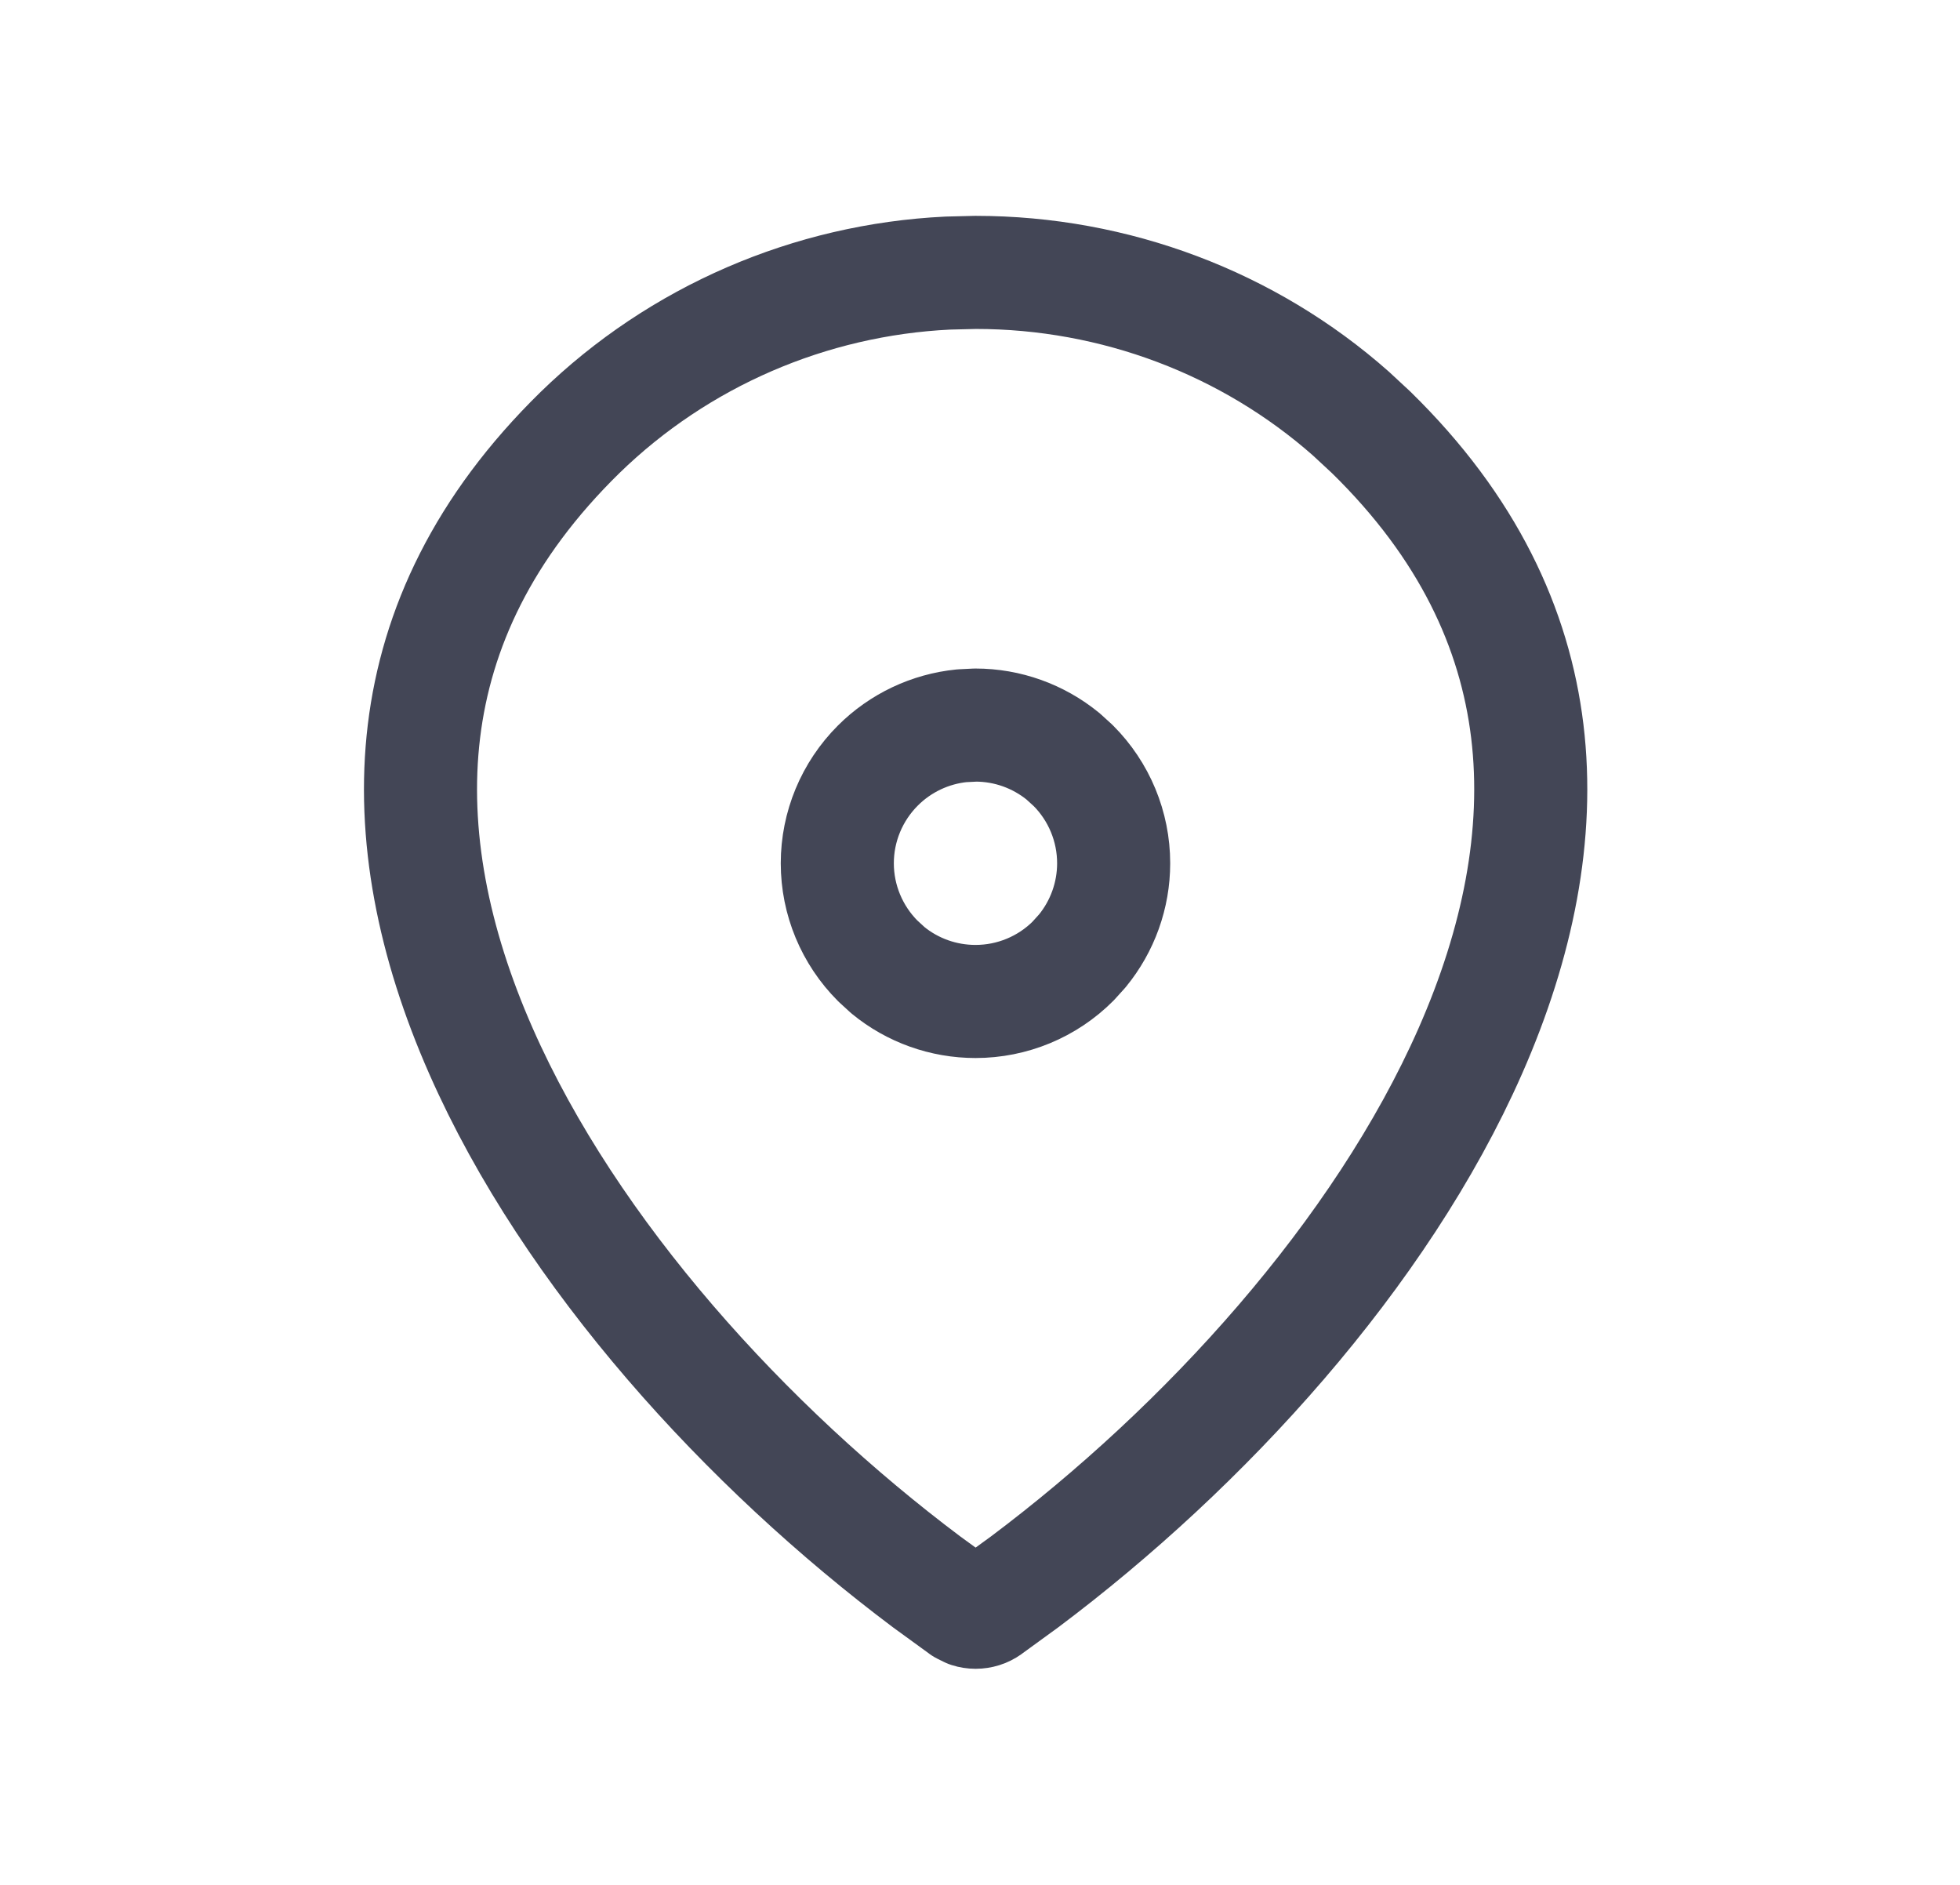
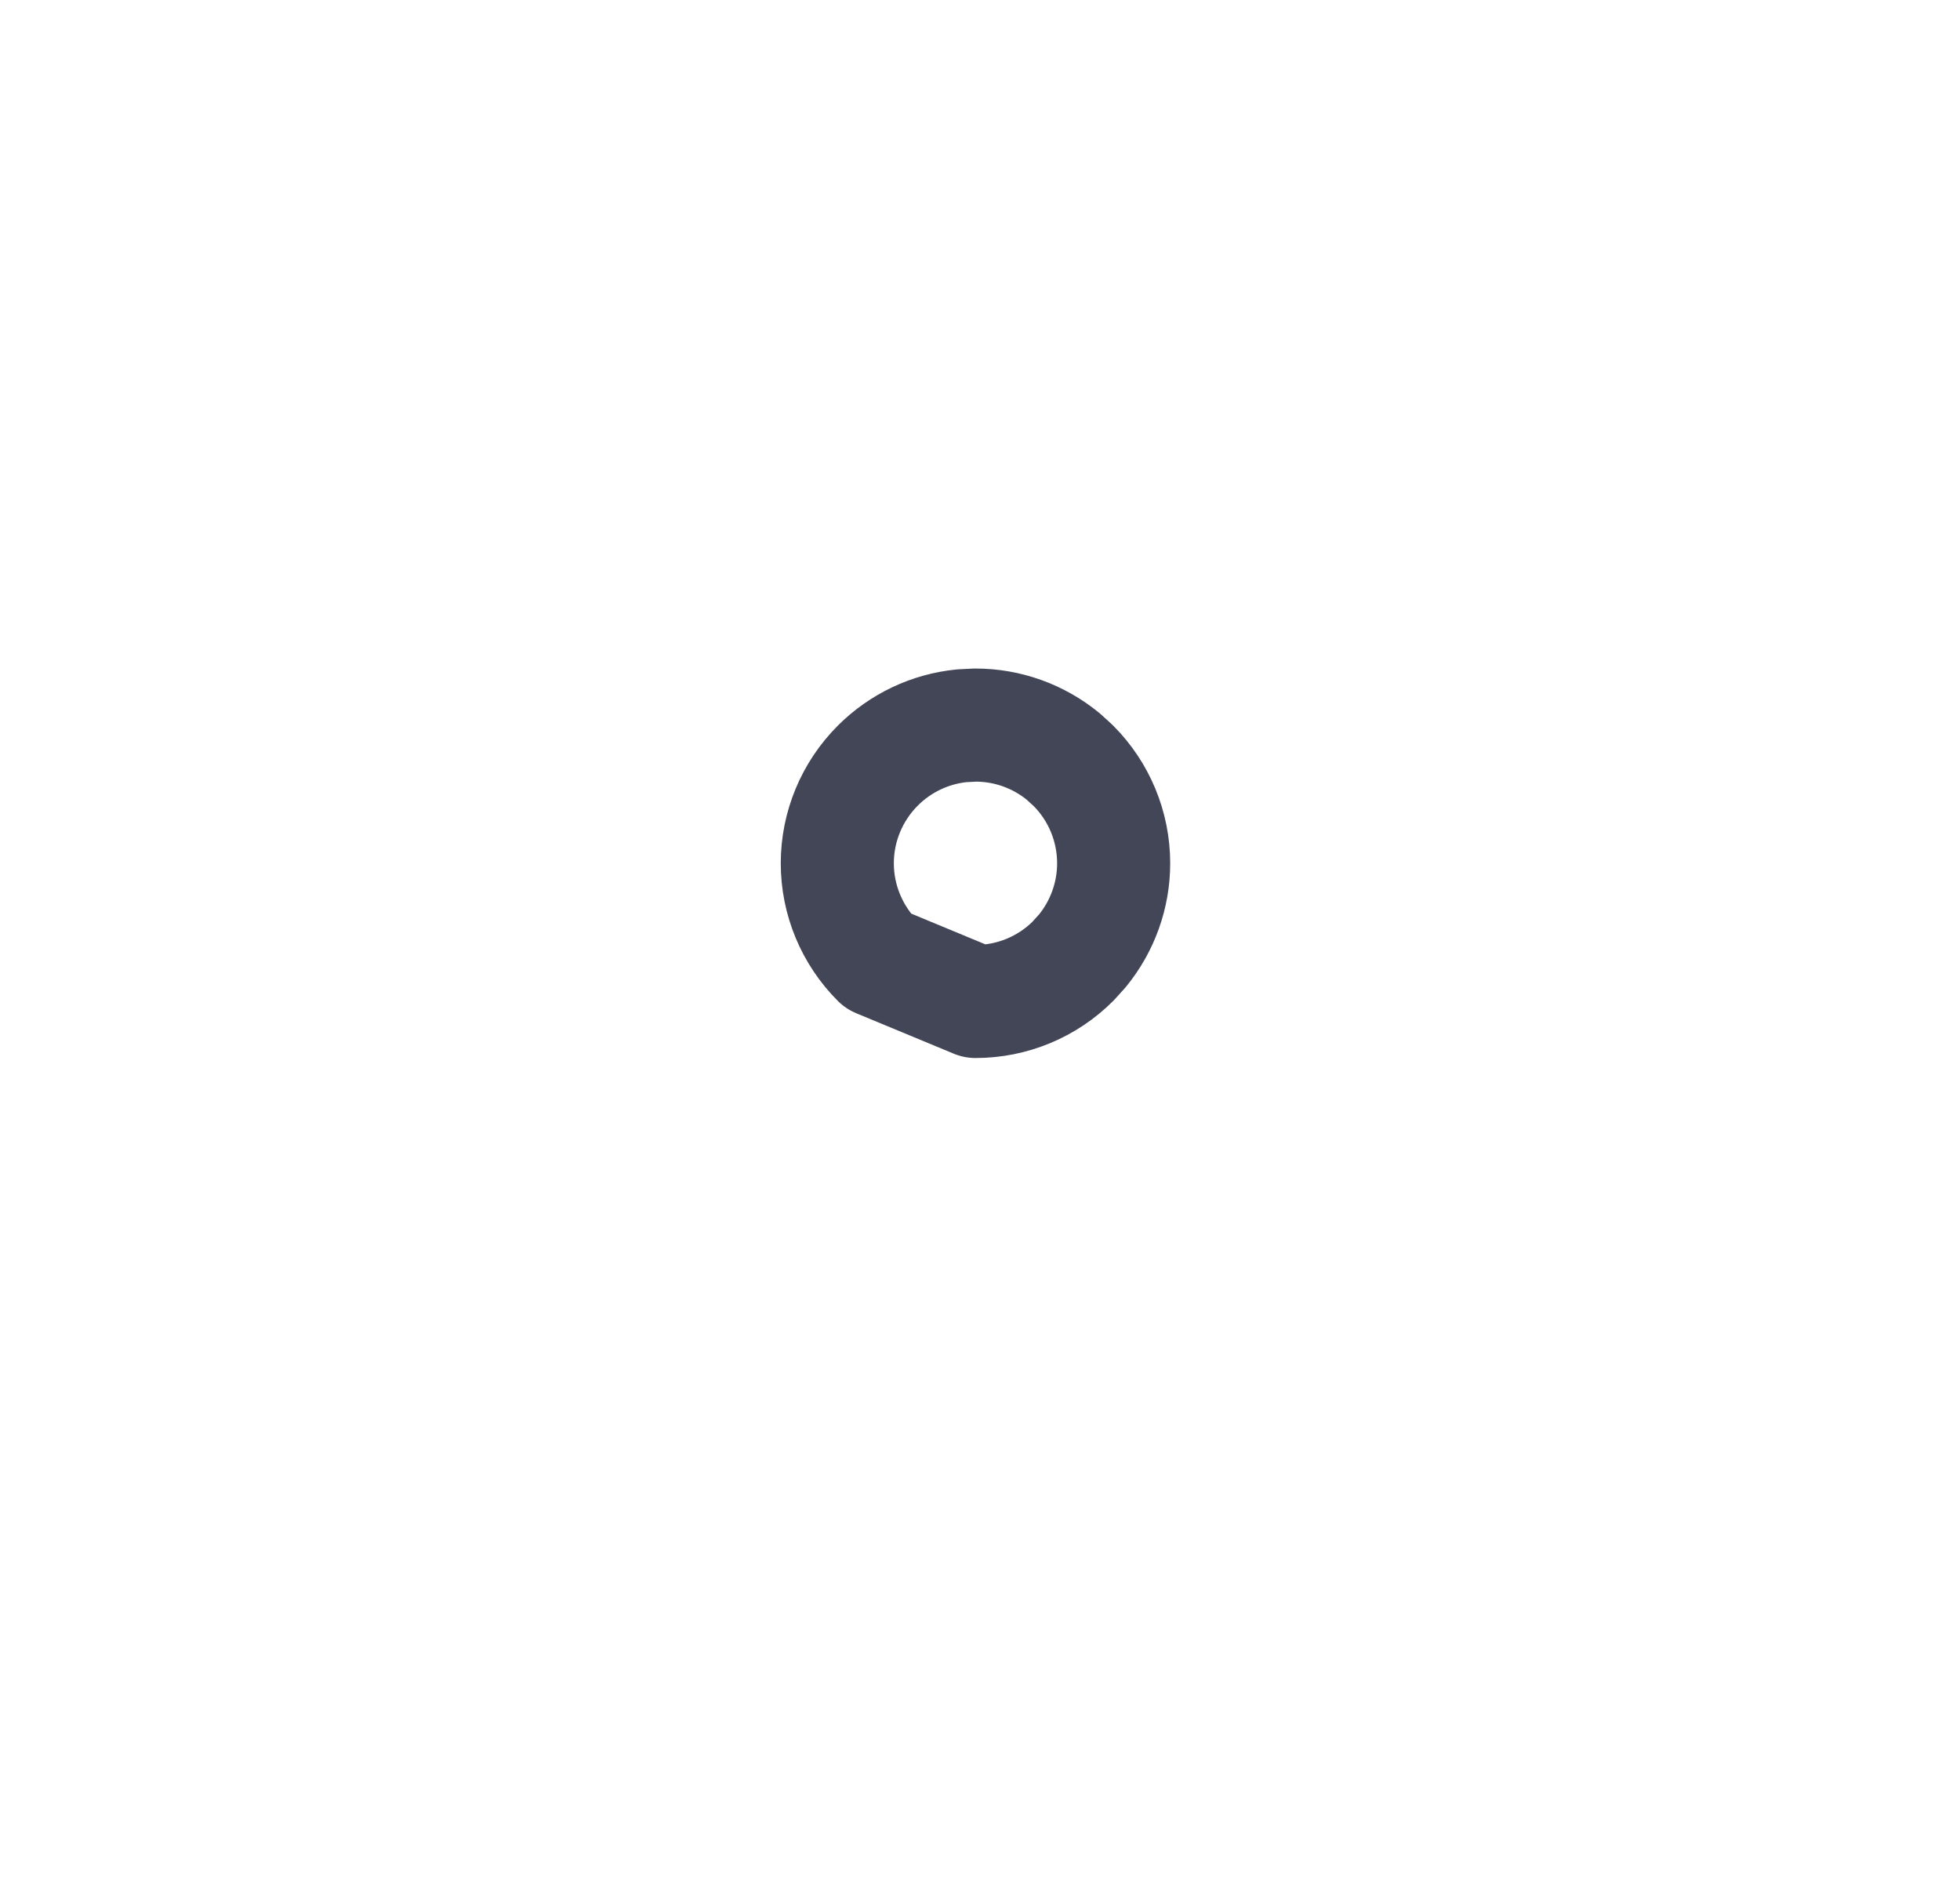
<svg xmlns="http://www.w3.org/2000/svg" width="26" height="25" viewBox="0 0 26 25" fill="none">
-   <path d="M12.941 3.613H12.942C14.79 3.613 16.564 4.286 17.922 5.487L18.188 5.734C19.475 6.992 20.095 8.339 20.26 9.697C20.426 11.068 20.135 12.506 19.505 13.938C18.316 16.638 15.971 19.197 13.592 20.981L13.115 21.328L13.113 21.33C13.064 21.365 13.004 21.384 12.942 21.384C12.911 21.384 12.88 21.379 12.852 21.37L12.771 21.33L12.769 21.328L12.293 20.982C9.914 19.198 7.569 16.64 6.38 13.94C5.749 12.508 5.458 11.069 5.624 9.698C5.789 8.34 6.409 6.994 7.695 5.736C9.006 4.461 10.744 3.71 12.574 3.622L12.941 3.613Z" stroke="#434656" stroke-width="1.5" stroke-linecap="round" stroke-linejoin="round" />
-   <path d="M12.94 9.617C13.366 9.617 13.775 9.765 14.102 10.032L14.236 10.154C14.58 10.498 14.773 10.964 14.773 11.45C14.773 11.875 14.625 12.285 14.358 12.611L14.236 12.746C13.893 13.09 13.427 13.283 12.94 13.283C12.515 13.283 12.104 13.136 11.778 12.868L11.645 12.746C11.301 12.402 11.107 11.936 11.107 11.45C11.107 10.964 11.301 10.498 11.645 10.154C11.945 9.854 12.339 9.668 12.759 9.626L12.94 9.617Z" stroke="#434656" stroke-width="1.5" stroke-linecap="round" stroke-linejoin="round" />
+   <path d="M12.94 9.617C13.366 9.617 13.775 9.765 14.102 10.032L14.236 10.154C14.58 10.498 14.773 10.964 14.773 11.45C14.773 11.875 14.625 12.285 14.358 12.611L14.236 12.746C13.893 13.09 13.427 13.283 12.94 13.283L11.645 12.746C11.301 12.402 11.107 11.936 11.107 11.45C11.107 10.964 11.301 10.498 11.645 10.154C11.945 9.854 12.339 9.668 12.759 9.626L12.94 9.617Z" stroke="#434656" stroke-width="1.5" stroke-linecap="round" stroke-linejoin="round" />
</svg>